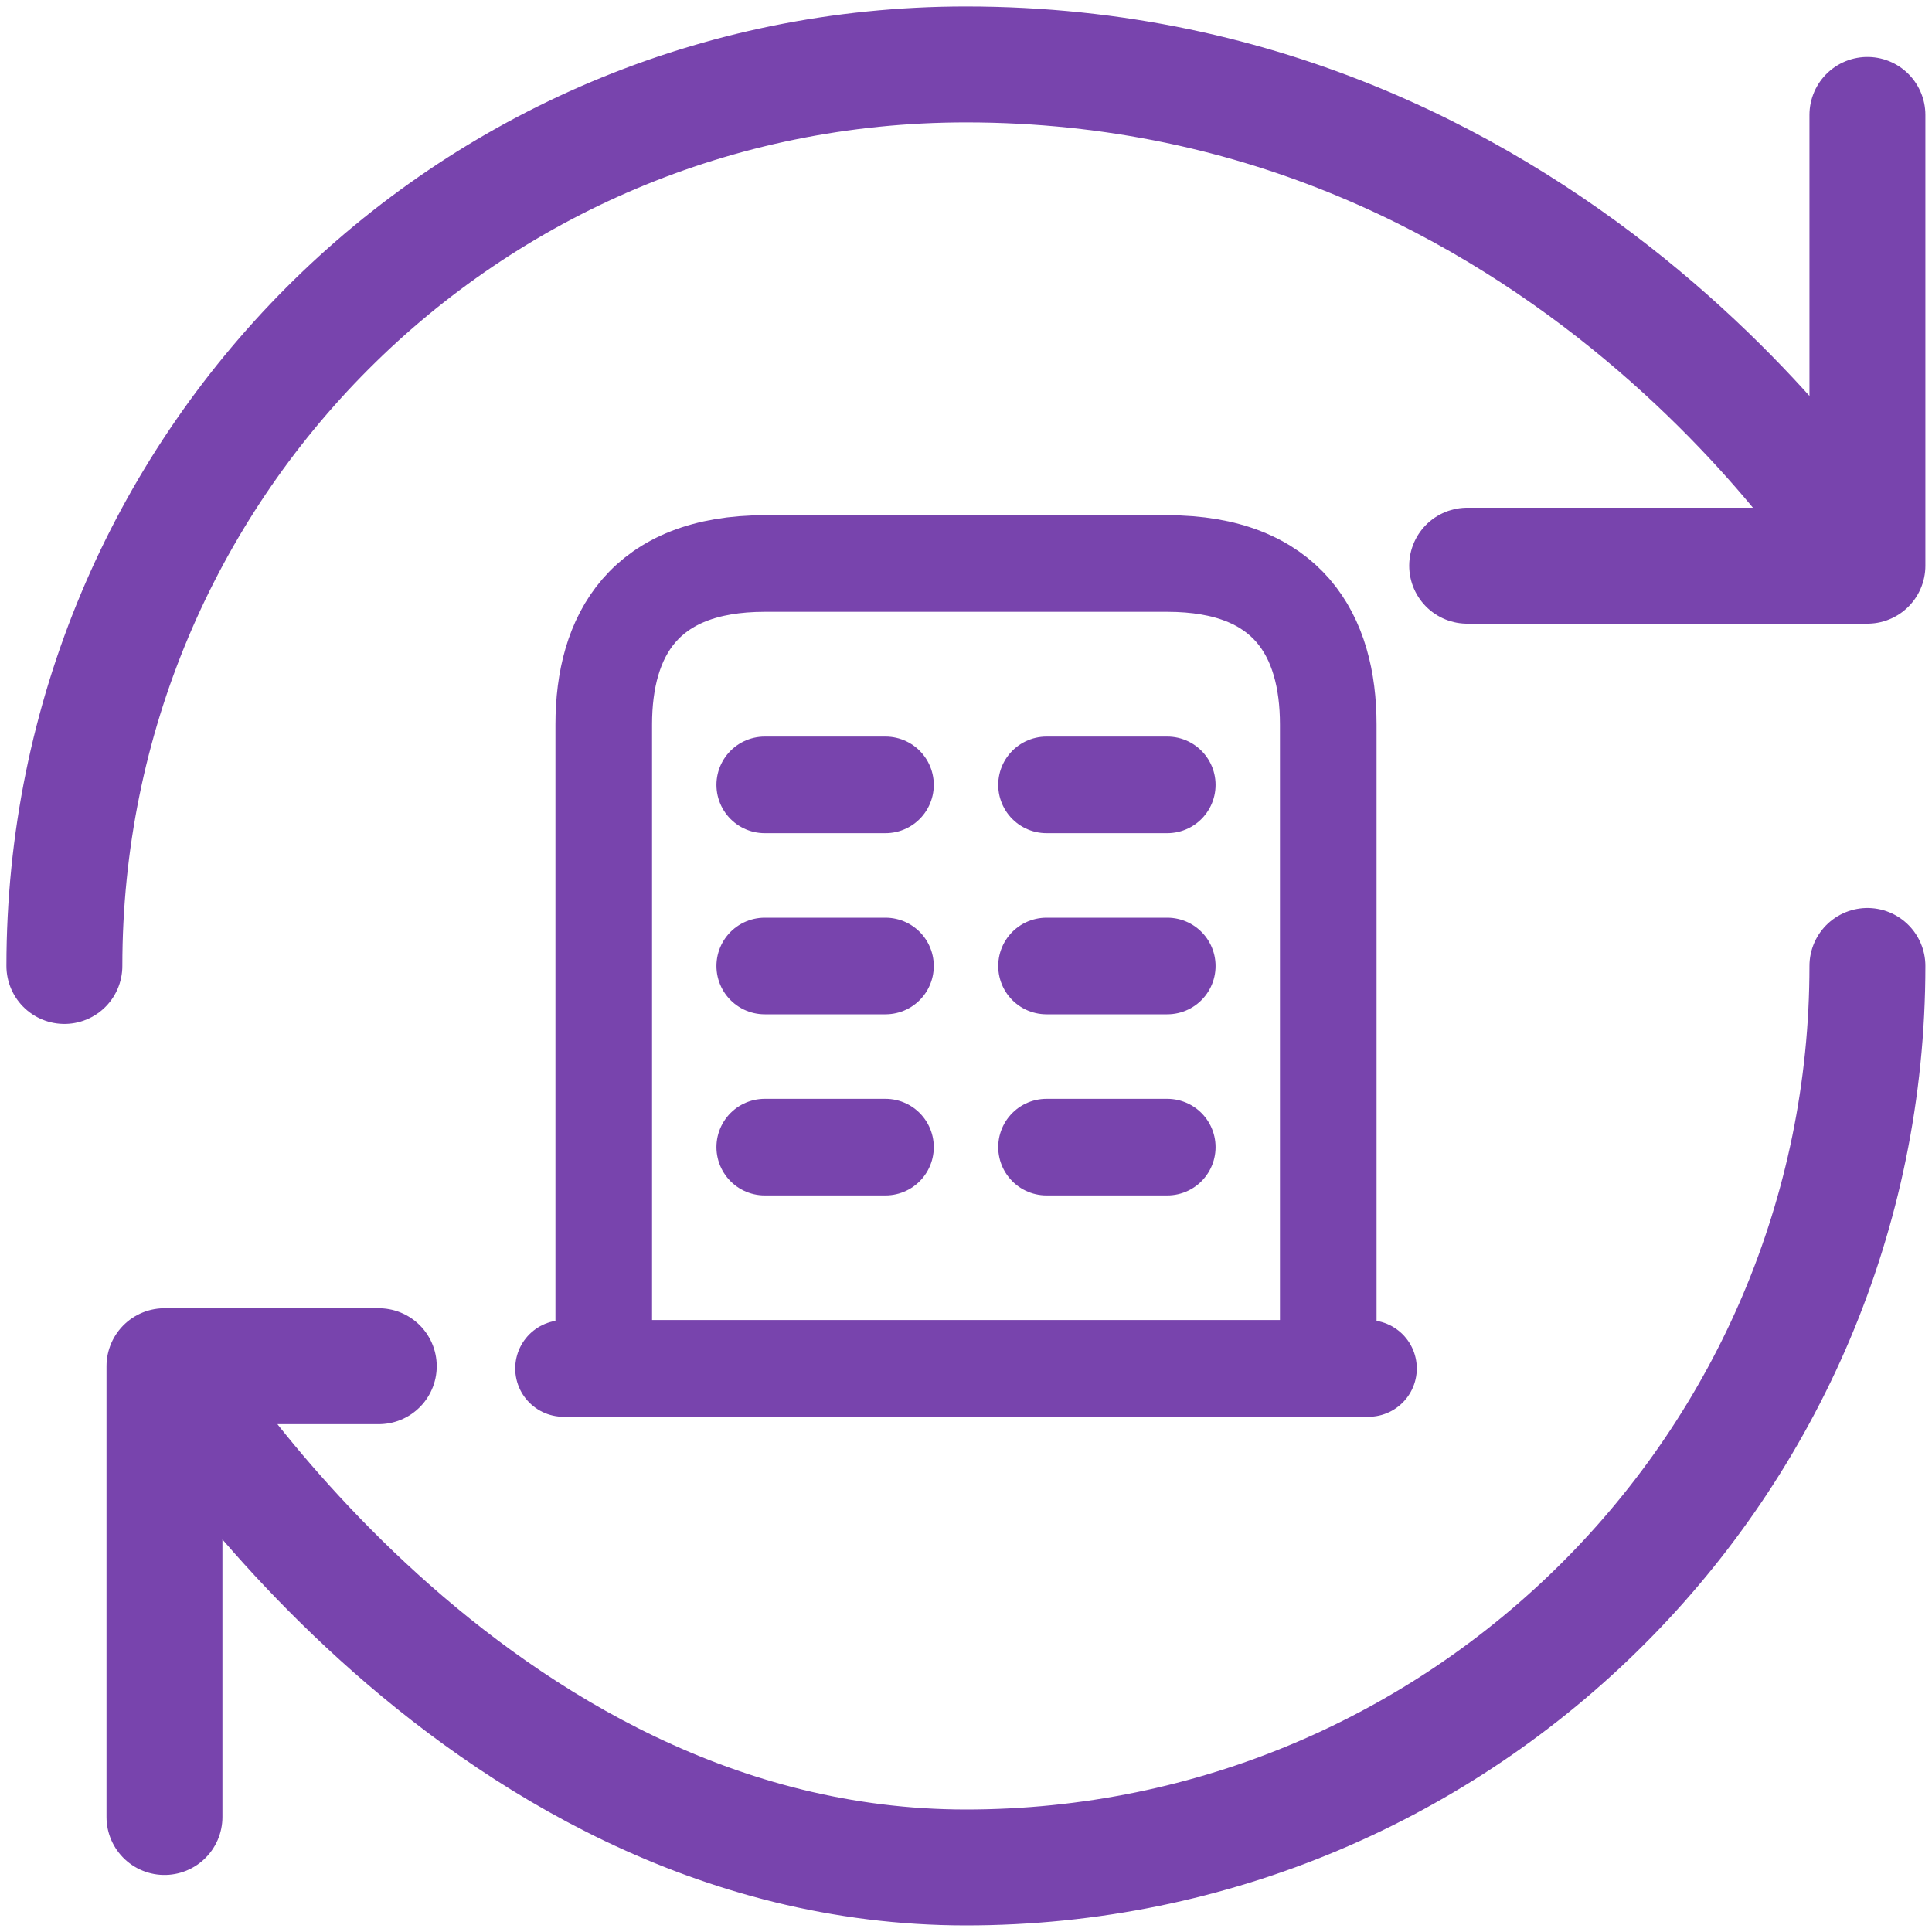
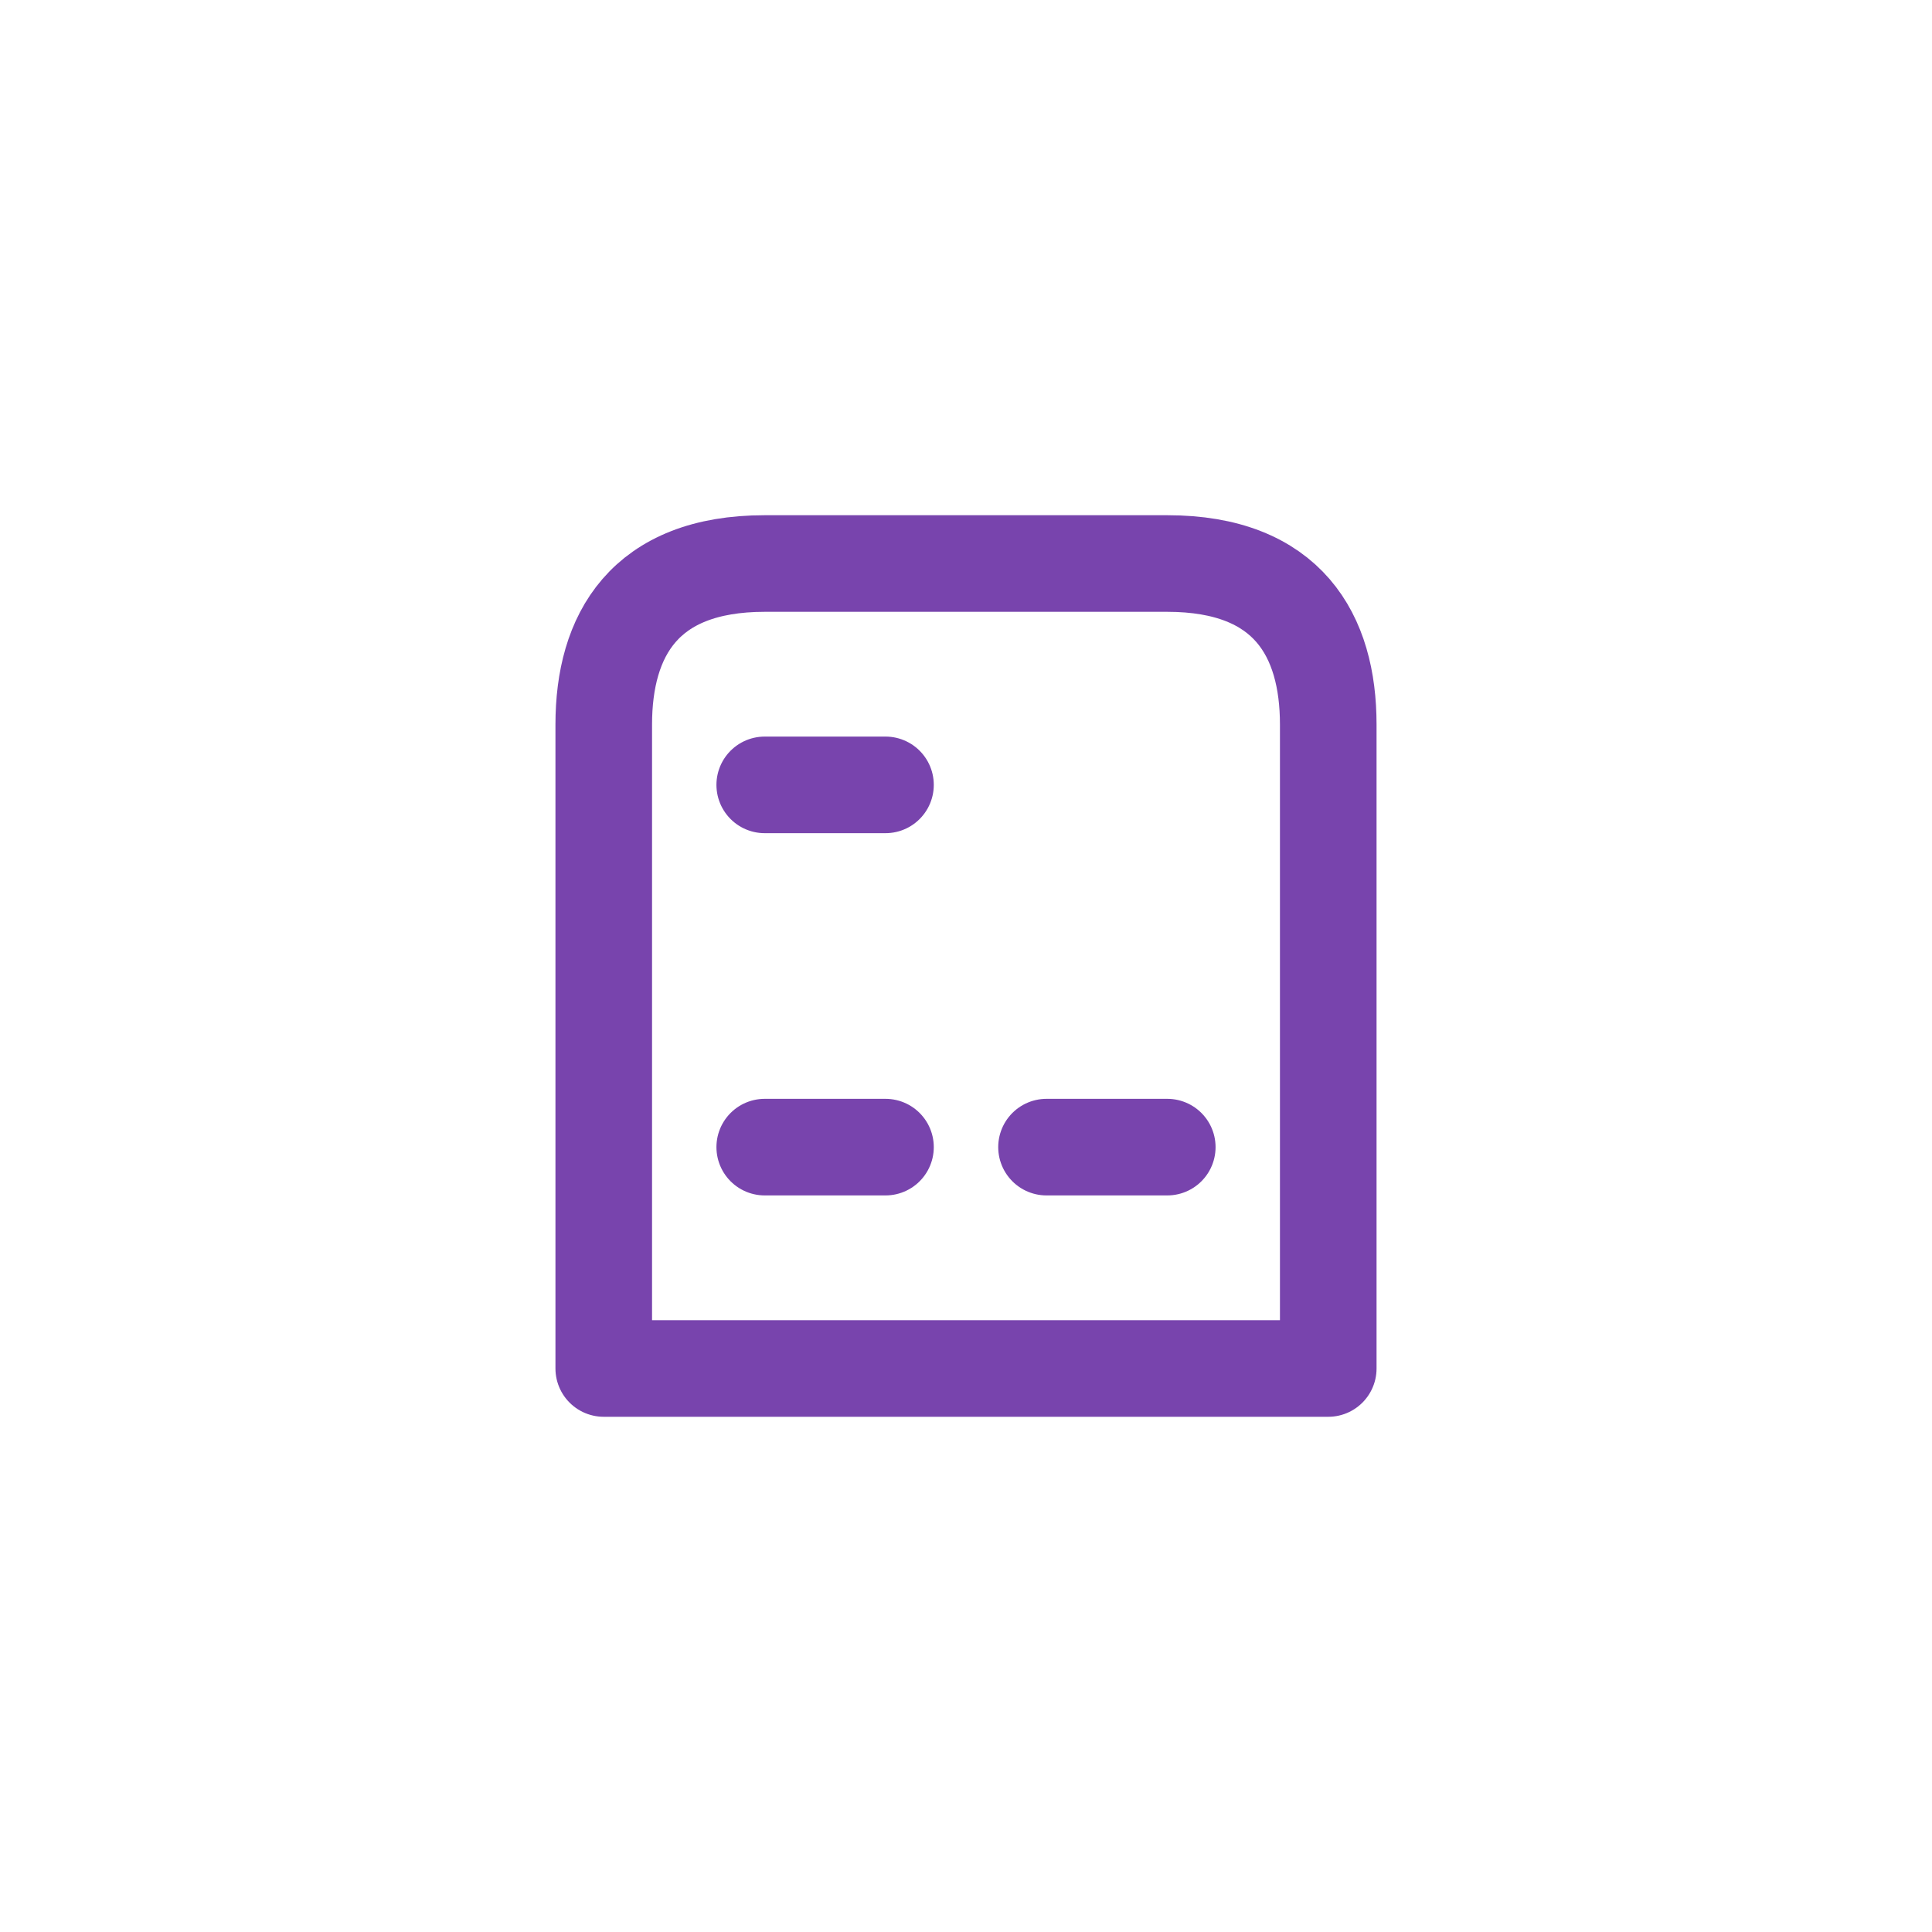
<svg xmlns="http://www.w3.org/2000/svg" width="40" height="40" viewBox="0 0 40 40" fill="none">
-   <path d="M38.663 19.999C38.663 30.302 30.302 38.664 19.998 38.664C9.695 38.664 3.405 28.286 3.405 28.286M3.405 28.286H7.842M3.405 28.286V37.619M1.333 19.999C1.333 9.696 9.621 1.334 19.998 1.334C32.448 1.334 38.663 11.712 38.663 11.712M38.663 11.712V2.379M38.663 11.712H30.376" stroke="#7844AD" stroke-width="2.4" stroke-linecap="round" stroke-linejoin="round" />
-   <path d="M11.667 28.333H28.333" stroke="#7844AD" stroke-width="2" stroke-miterlimit="10" stroke-linecap="round" stroke-linejoin="round" />
  <path d="M24.167 11.667H15.833C13.333 11.667 12.5 13.158 12.5 15V28.333H27.5V15C27.5 13.158 26.667 11.667 24.167 11.667Z" stroke="#7844AD" stroke-width="2" stroke-miterlimit="10" stroke-linecap="round" stroke-linejoin="round" />
  <path d="M15.833 23.75H18.333" stroke="#7844AD" stroke-width="2" stroke-miterlimit="10" stroke-linecap="round" stroke-linejoin="round" />
  <path d="M21.667 23.75H24.167" stroke="#7844AD" stroke-width="2" stroke-miterlimit="10" stroke-linecap="round" stroke-linejoin="round" />
-   <path d="M15.833 20H18.333" stroke="#7844AD" stroke-width="2" stroke-miterlimit="10" stroke-linecap="round" stroke-linejoin="round" />
-   <path d="M21.667 20H24.167" stroke="#7844AD" stroke-width="2" stroke-miterlimit="10" stroke-linecap="round" stroke-linejoin="round" />
  <path d="M15.833 16.25H18.333" stroke="#7844AD" stroke-width="2" stroke-miterlimit="10" stroke-linecap="round" stroke-linejoin="round" />
-   <path d="M21.667 16.25H24.167" stroke="#7844AD" stroke-width="2" stroke-miterlimit="10" stroke-linecap="round" stroke-linejoin="round" />
</svg>